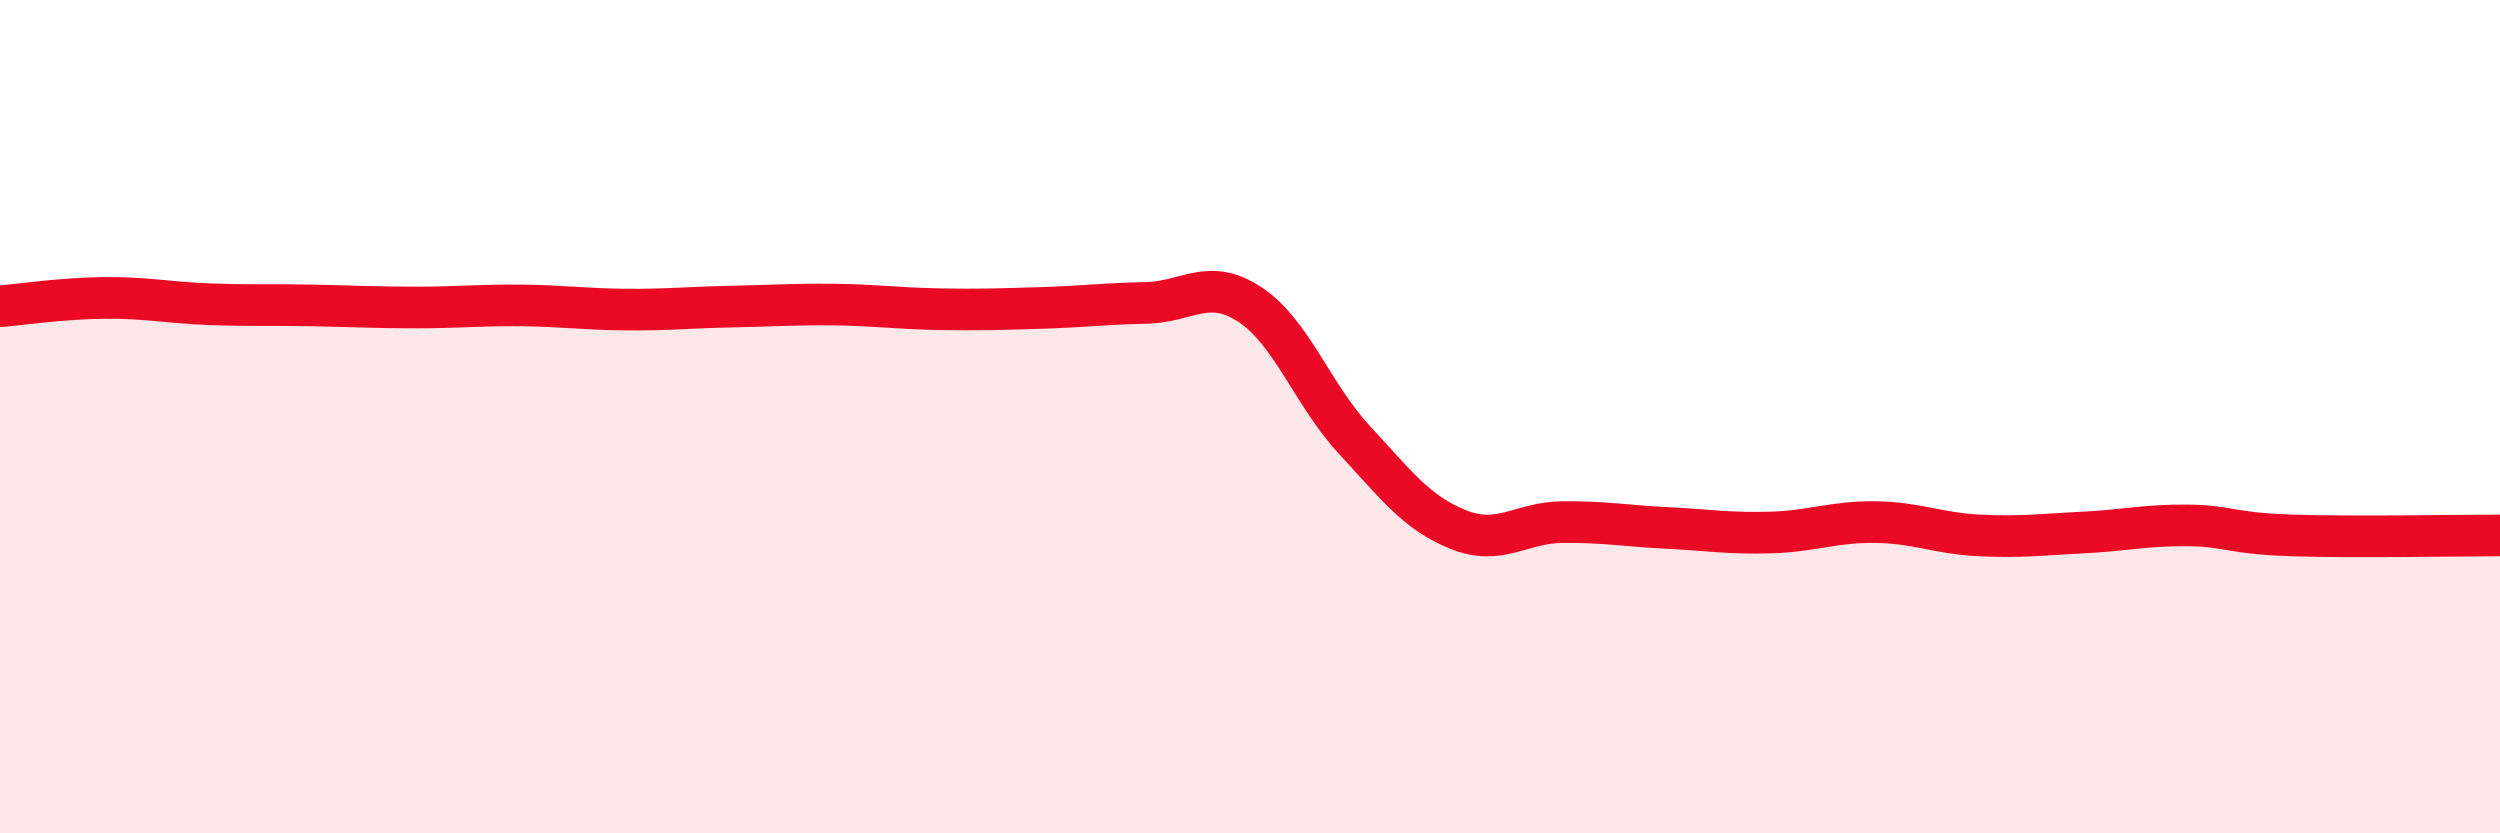
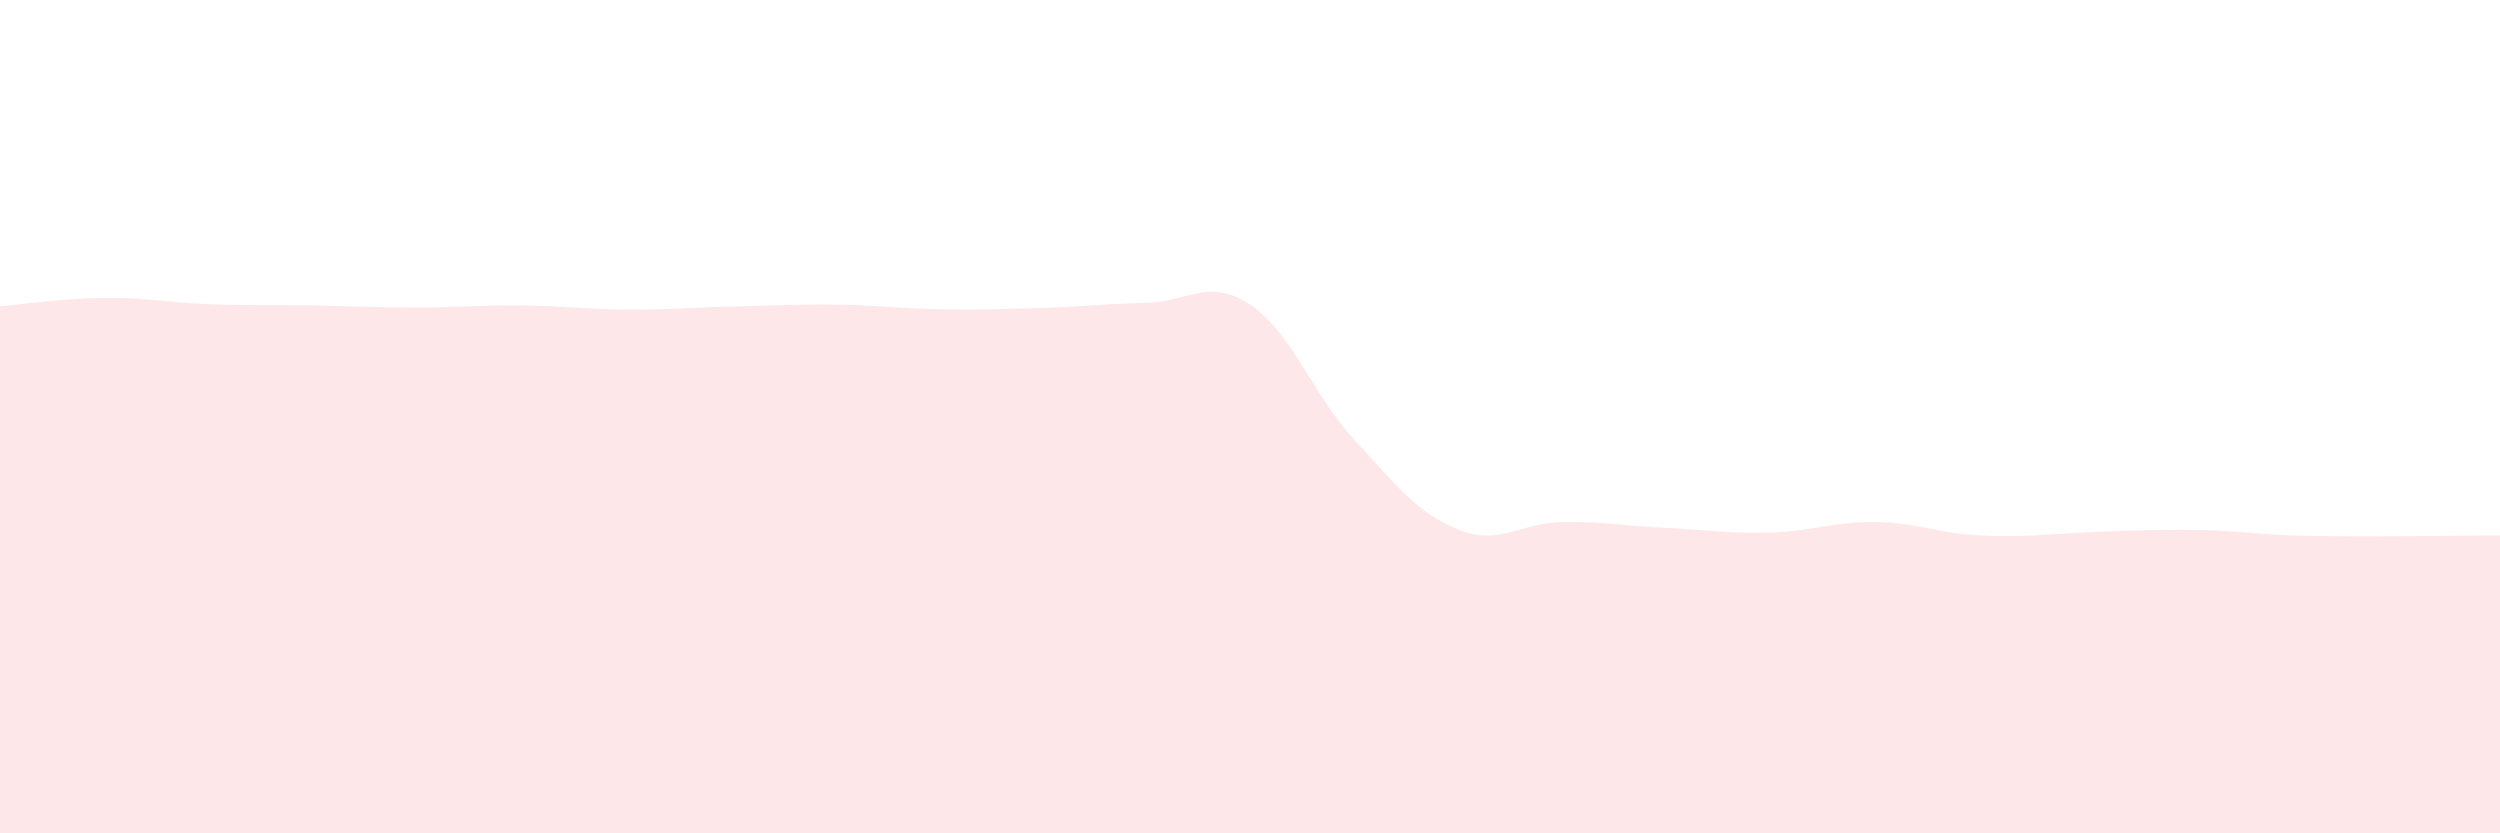
<svg xmlns="http://www.w3.org/2000/svg" width="60" height="20" viewBox="0 0 60 20">
-   <path d="M 0,7.35 C 0.5,7.31 1.5,7.16 2.5,7.15 C 3.5,7.14 4,7.26 5,7.3 C 6,7.34 6.5,7.31 7.5,7.33 C 8.5,7.35 9,7.38 10,7.38 C 11,7.38 11.5,7.32 12.5,7.33 C 13.5,7.34 14,7.42 15,7.43 C 16,7.44 16.5,7.38 17.5,7.36 C 18.5,7.34 19,7.3 20,7.31 C 21,7.32 21.5,7.4 22.5,7.42 C 23.5,7.44 24,7.42 25,7.39 C 26,7.36 26.5,7.29 27.5,7.27 C 28.5,7.25 29,6.65 30,7.31 C 31,7.97 31.5,9.47 32.5,10.55 C 33.5,11.63 34,12.31 35,12.71 C 36,13.11 36.5,12.54 37.5,12.53 C 38.5,12.52 39,12.62 40,12.67 C 41,12.72 41.5,12.81 42.5,12.78 C 43.5,12.75 44,12.52 45,12.53 C 46,12.54 46.5,12.8 47.5,12.85 C 48.5,12.9 49,12.83 50,12.78 C 51,12.73 51.5,12.6 52.5,12.61 C 53.5,12.62 53.5,12.8 55,12.85 C 56.5,12.9 59,12.85 60,12.85L60 20L0 20Z" fill="#EB0A25" opacity="0.1" stroke-linecap="round" stroke-linejoin="round" />
-   <path d="M 0,7.35 C 0.5,7.31 1.5,7.16 2.5,7.15 C 3.5,7.14 4,7.26 5,7.3 C 6,7.34 6.5,7.31 7.5,7.33 C 8.5,7.35 9,7.38 10,7.38 C 11,7.38 11.5,7.32 12.5,7.33 C 13.5,7.34 14,7.42 15,7.43 C 16,7.44 16.5,7.38 17.5,7.36 C 18.5,7.34 19,7.3 20,7.31 C 21,7.32 21.5,7.4 22.5,7.42 C 23.5,7.44 24,7.42 25,7.39 C 26,7.36 26.5,7.29 27.5,7.27 C 28.5,7.25 29,6.65 30,7.31 C 31,7.97 31.5,9.47 32.5,10.55 C 33.5,11.63 34,12.31 35,12.71 C 36,13.11 36.5,12.54 37.5,12.53 C 38.5,12.52 39,12.62 40,12.67 C 41,12.72 41.5,12.81 42.5,12.78 C 43.5,12.75 44,12.52 45,12.53 C 46,12.54 46.5,12.8 47.5,12.85 C 48.5,12.9 49,12.83 50,12.78 C 51,12.73 51.5,12.6 52.5,12.61 C 53.5,12.62 53.5,12.8 55,12.85 C 56.5,12.9 59,12.85 60,12.85" stroke="#EB0A25" stroke-width="1" fill="none" stroke-linecap="round" stroke-linejoin="round" />
+   <path d="M 0,7.35 C 0.5,7.31 1.5,7.16 2.5,7.15 C 3.5,7.14 4,7.26 5,7.3 C 6,7.34 6.5,7.31 7.5,7.33 C 8.5,7.35 9,7.38 10,7.38 C 11,7.38 11.5,7.32 12.5,7.33 C 13.5,7.34 14,7.42 15,7.43 C 16,7.44 16.5,7.38 17.5,7.36 C 18.5,7.34 19,7.3 20,7.31 C 21,7.32 21.5,7.4 22.5,7.42 C 23.5,7.44 24,7.42 25,7.39 C 26,7.36 26.5,7.29 27.5,7.27 C 28.5,7.25 29,6.65 30,7.31 C 31,7.97 31.5,9.47 32.5,10.55 C 33.5,11.63 34,12.31 35,12.71 C 36,13.11 36.5,12.54 37.5,12.53 C 38.5,12.52 39,12.62 40,12.67 C 41,12.72 41.5,12.81 42.5,12.78 C 43.5,12.75 44,12.52 45,12.53 C 46,12.54 46.5,12.8 47.5,12.85 C 48.5,12.9 49,12.83 50,12.78 C 53.5,12.62 53.5,12.8 55,12.85 C 56.5,12.9 59,12.85 60,12.85L60 20L0 20Z" fill="#EB0A25" opacity="0.1" stroke-linecap="round" stroke-linejoin="round" />
</svg>